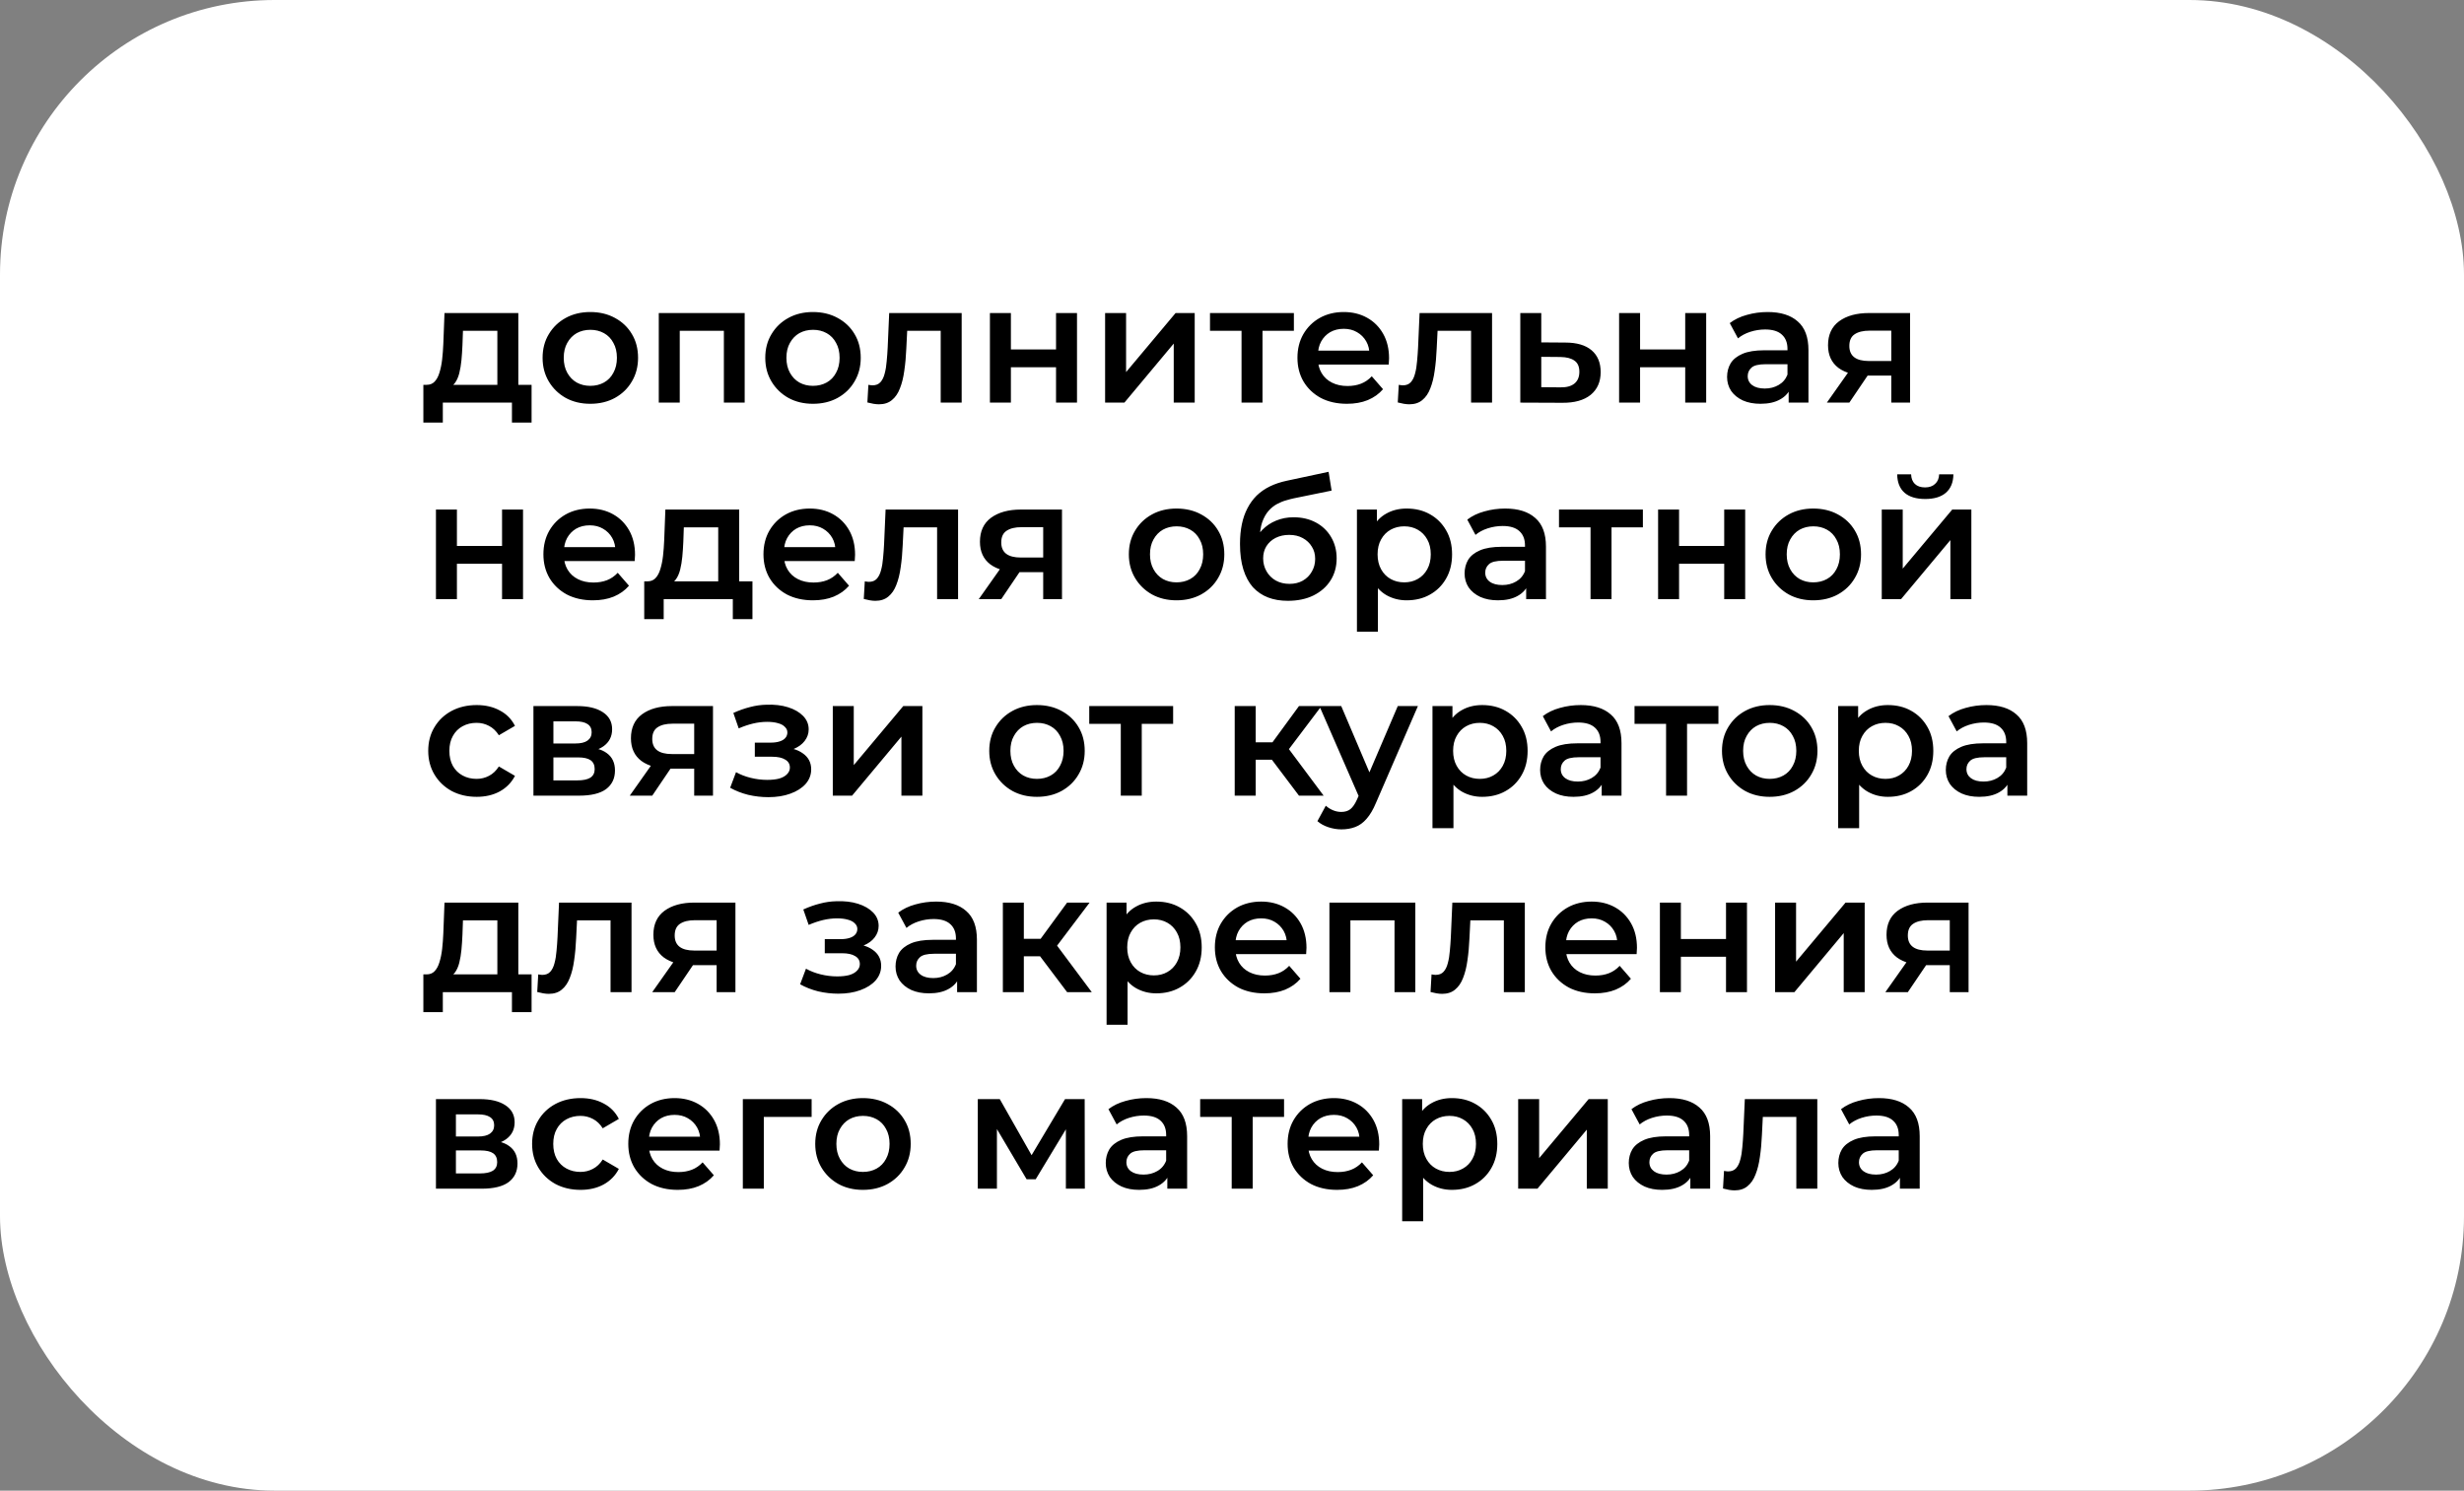
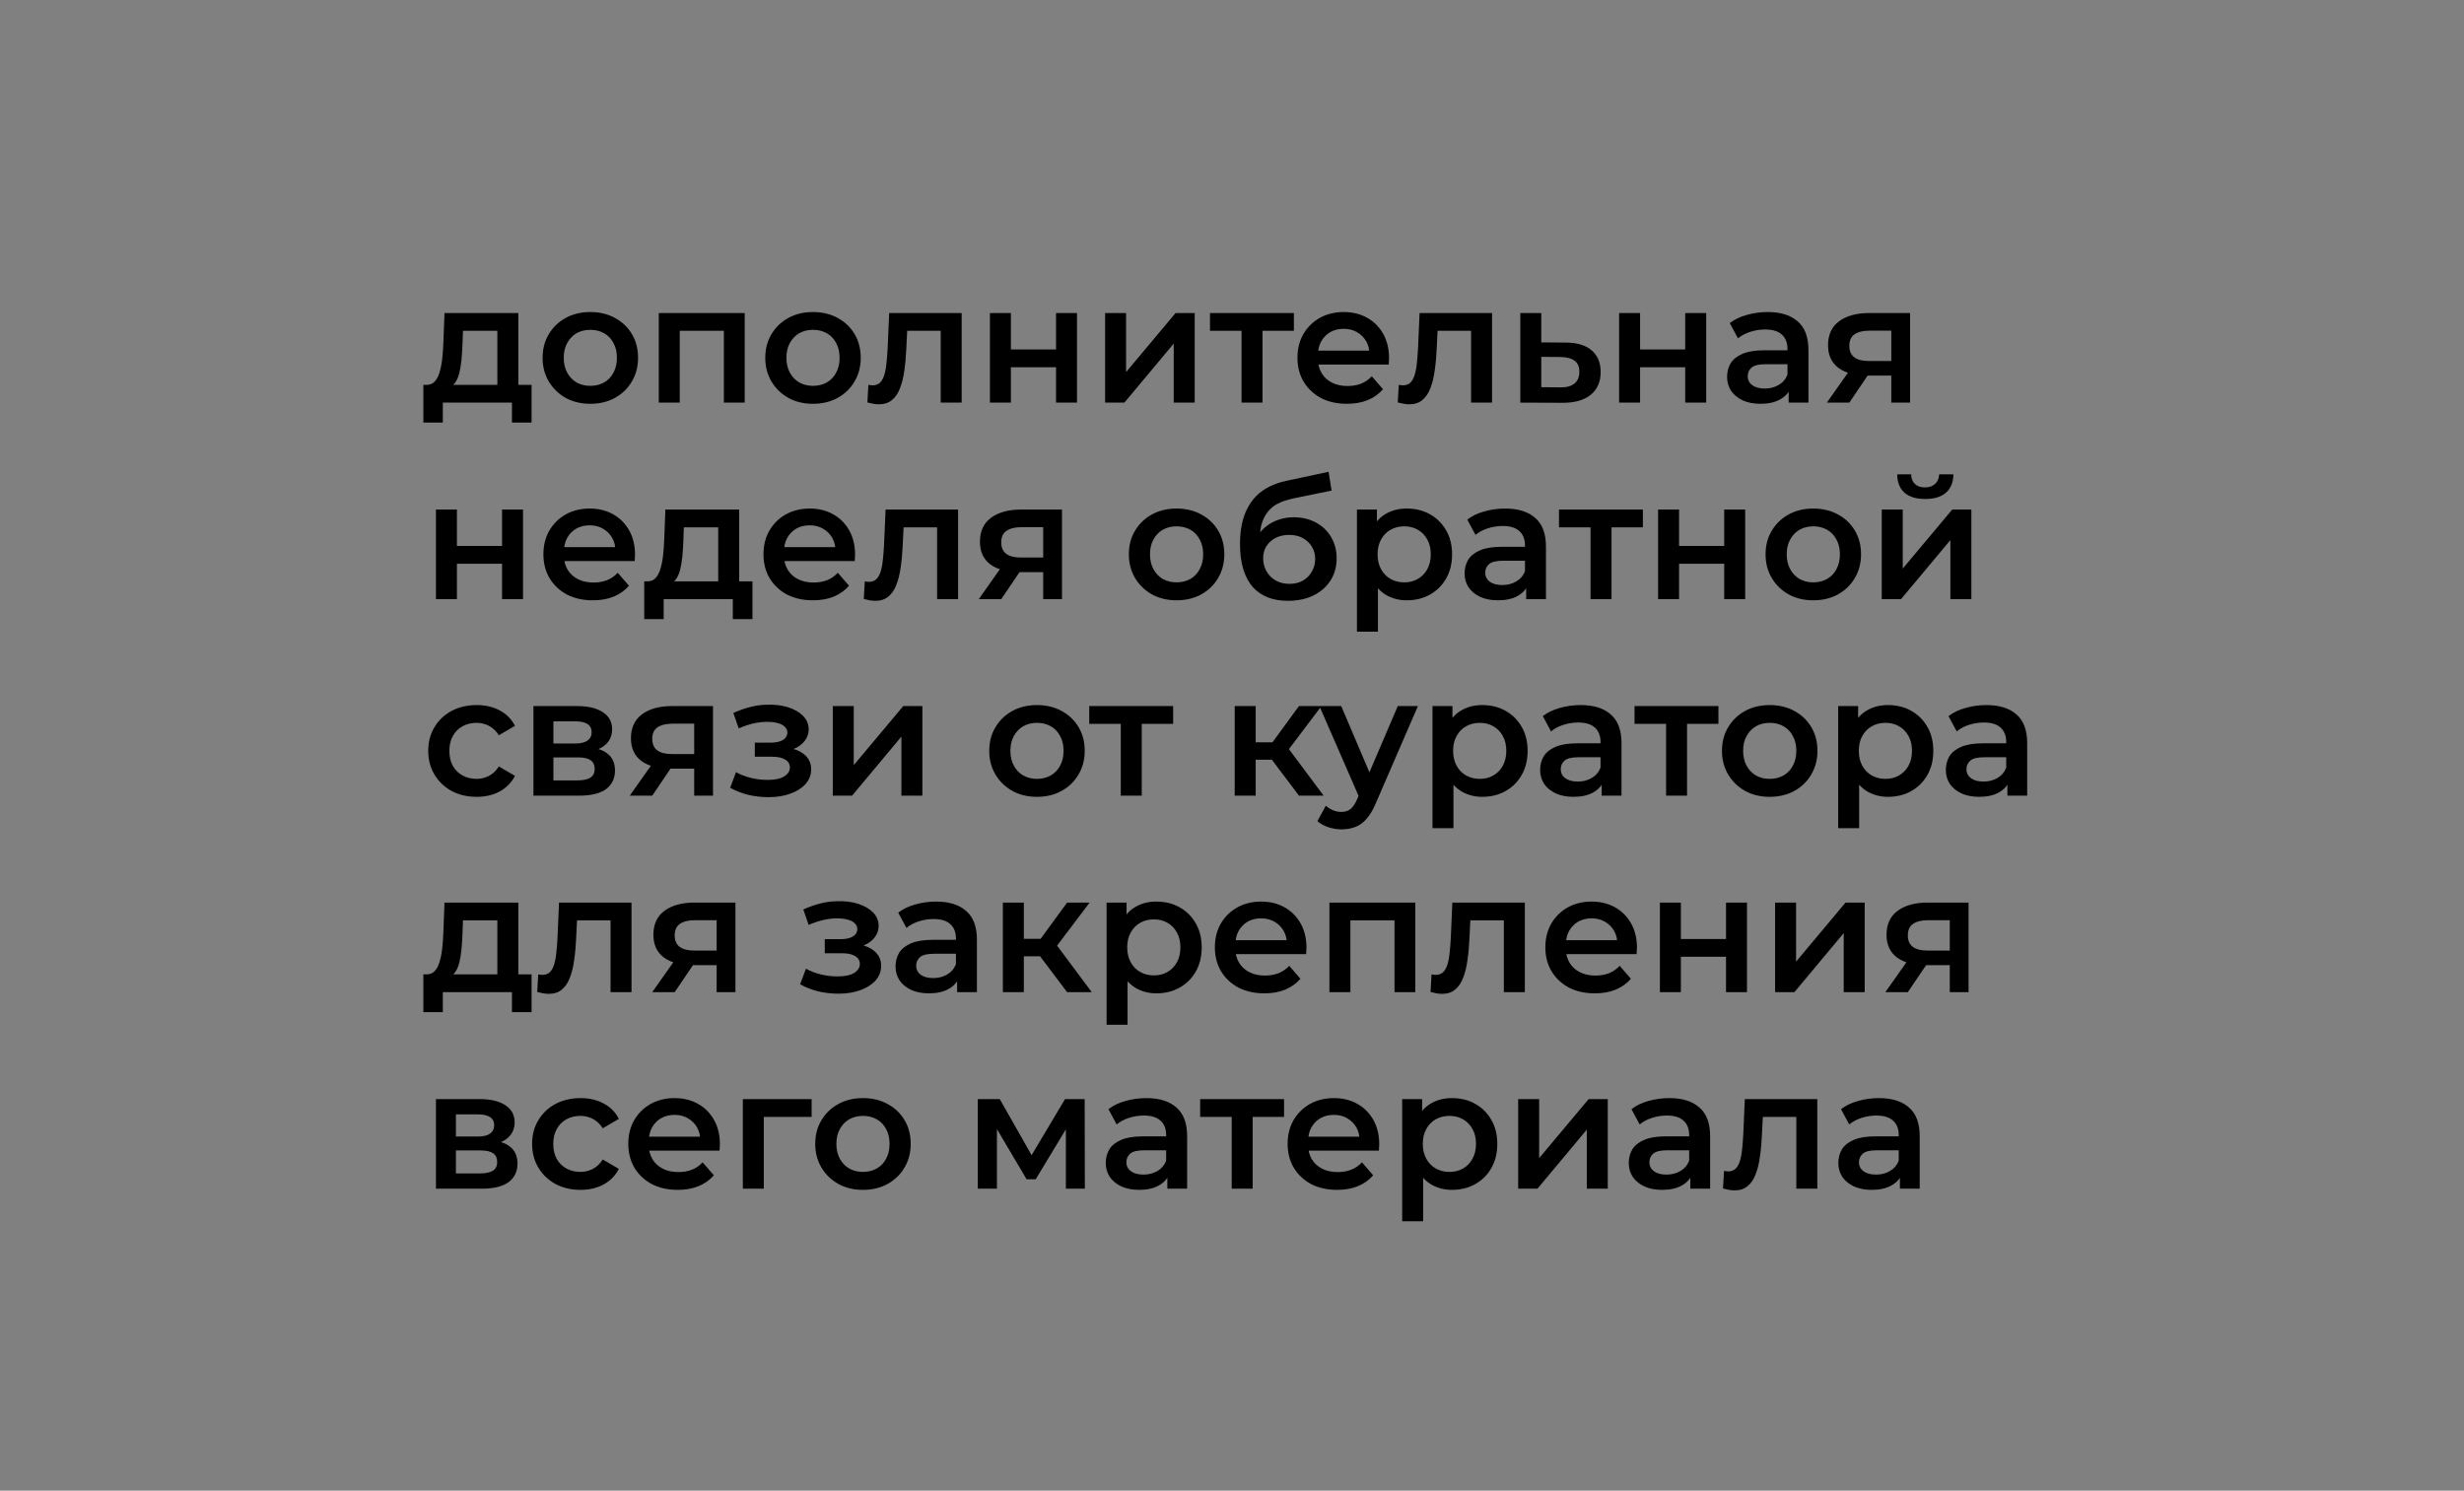
<svg xmlns="http://www.w3.org/2000/svg" width="514" height="311" viewBox="0 0 514 311" fill="none">
  <rect x="0" y="0" width="514" height="311" fill="#808080" stroke="none" />
-   <rect width="514" height="311" rx="57.291" fill="white" />
  <path d="M103.75 81.97V69.02H96.575L96.47 72.03C96.423 73.103 96.353 74.142 96.26 75.145C96.167 76.125 96.015 77.035 95.805 77.875C95.595 78.692 95.292 79.368 94.895 79.905C94.498 80.442 93.973 80.792 93.32 80.955L88.98 80.29C89.68 80.29 90.24 80.068 90.66 79.625C91.103 79.158 91.442 78.528 91.675 77.735C91.932 76.918 92.118 75.997 92.235 74.97C92.352 73.92 92.433 72.835 92.48 71.715L92.725 65.31H108.125V81.97H103.75ZM88.315 88.165V80.29H110.89V88.165H106.795V84H92.375V88.165H88.315ZM123.127 84.245C121.214 84.245 119.511 83.837 118.017 83.02C116.524 82.18 115.346 81.037 114.482 79.59C113.619 78.143 113.187 76.498 113.187 74.655C113.187 72.788 113.619 71.143 114.482 69.72C115.346 68.273 116.524 67.142 118.017 66.325C119.511 65.508 121.214 65.1 123.127 65.1C125.064 65.1 126.779 65.508 128.272 66.325C129.789 67.142 130.967 68.262 131.807 69.685C132.671 71.108 133.102 72.765 133.102 74.655C133.102 76.498 132.671 78.143 131.807 79.59C130.967 81.037 129.789 82.18 128.272 83.02C126.779 83.837 125.064 84.245 123.127 84.245ZM123.127 80.5C124.201 80.5 125.157 80.267 125.997 79.8C126.837 79.333 127.491 78.657 127.957 77.77C128.447 76.883 128.692 75.845 128.692 74.655C128.692 73.442 128.447 72.403 127.957 71.54C127.491 70.653 126.837 69.977 125.997 69.51C125.157 69.043 124.212 68.81 123.162 68.81C122.089 68.81 121.132 69.043 120.292 69.51C119.476 69.977 118.822 70.653 118.332 71.54C117.842 72.403 117.597 73.442 117.597 74.655C117.597 75.845 117.842 76.883 118.332 77.77C118.822 78.657 119.476 79.333 120.292 79.8C121.132 80.267 122.077 80.5 123.127 80.5ZM137.424 84V65.31H155.344V84H151.004V68.005L152.019 69.02H140.784L141.799 68.005V84H137.424ZM169.578 84.245C167.664 84.245 165.961 83.837 164.468 83.02C162.974 82.18 161.796 81.037 160.933 79.59C160.069 78.143 159.638 76.498 159.638 74.655C159.638 72.788 160.069 71.143 160.933 69.72C161.796 68.273 162.974 67.142 164.468 66.325C165.961 65.508 167.664 65.1 169.578 65.1C171.514 65.1 173.229 65.508 174.723 66.325C176.239 67.142 177.418 68.262 178.258 69.685C179.121 71.108 179.553 72.765 179.553 74.655C179.553 76.498 179.121 78.143 178.258 79.59C177.418 81.037 176.239 82.18 174.723 83.02C173.229 83.837 171.514 84.245 169.578 84.245ZM169.578 80.5C170.651 80.5 171.608 80.267 172.448 79.8C173.288 79.333 173.941 78.657 174.408 77.77C174.898 76.883 175.143 75.845 175.143 74.655C175.143 73.442 174.898 72.403 174.408 71.54C173.941 70.653 173.288 69.977 172.448 69.51C171.608 69.043 170.663 68.81 169.613 68.81C168.539 68.81 167.583 69.043 166.743 69.51C165.926 69.977 165.273 70.653 164.783 71.54C164.293 72.403 164.048 73.442 164.048 74.655C164.048 75.845 164.293 76.883 164.783 77.77C165.273 78.657 165.926 79.333 166.743 79.8C167.583 80.267 168.528 80.5 169.578 80.5ZM180.939 83.965L181.149 80.29C181.313 80.313 181.464 80.337 181.604 80.36C181.744 80.383 181.873 80.395 181.989 80.395C182.713 80.395 183.273 80.173 183.669 79.73C184.066 79.287 184.358 78.692 184.544 77.945C184.754 77.175 184.894 76.323 184.964 75.39C185.058 74.433 185.128 73.477 185.174 72.52L185.489 65.31H200.609V84H196.234V67.83L197.249 69.02H188.359L189.304 67.795L189.059 72.73C188.989 74.387 188.849 75.927 188.639 77.35C188.453 78.75 188.149 79.975 187.729 81.025C187.333 82.075 186.773 82.892 186.049 83.475C185.349 84.058 184.451 84.35 183.354 84.35C183.004 84.35 182.619 84.315 182.199 84.245C181.803 84.175 181.383 84.082 180.939 83.965ZM206.502 84V65.31H210.877V72.905H220.292V65.31H224.667V84H220.292V76.615H210.877V84H206.502ZM230.53 84V65.31H234.905V77.63L245.23 65.31H249.22V84H244.845V71.68L234.555 84H230.53ZM258.99 84V67.97L260.005 69.02H252.41V65.31H269.91V69.02H262.35L263.365 67.97V84H258.99ZM280.978 84.245C278.902 84.245 277.082 83.837 275.518 83.02C273.978 82.18 272.777 81.037 271.913 79.59C271.073 78.143 270.653 76.498 270.653 74.655C270.653 72.788 271.062 71.143 271.878 69.72C272.718 68.273 273.862 67.142 275.308 66.325C276.778 65.508 278.447 65.1 280.313 65.1C282.133 65.1 283.755 65.497 285.178 66.29C286.602 67.083 287.722 68.203 288.538 69.65C289.355 71.097 289.763 72.8 289.763 74.76C289.763 74.947 289.752 75.157 289.728 75.39C289.728 75.623 289.717 75.845 289.693 76.055H274.118V73.15H287.383L285.668 74.06C285.692 72.987 285.47 72.042 285.003 71.225C284.537 70.408 283.895 69.767 283.078 69.3C282.285 68.833 281.363 68.6 280.313 68.6C279.24 68.6 278.295 68.833 277.478 69.3C276.685 69.767 276.055 70.42 275.588 71.26C275.145 72.077 274.923 73.045 274.923 74.165V74.865C274.923 75.985 275.18 76.977 275.693 77.84C276.207 78.703 276.93 79.368 277.863 79.835C278.797 80.302 279.87 80.535 281.083 80.535C282.133 80.535 283.078 80.372 283.918 80.045C284.758 79.718 285.505 79.205 286.158 78.505L288.503 81.2C287.663 82.18 286.602 82.938 285.318 83.475C284.058 83.988 282.612 84.245 280.978 84.245ZM291.579 83.965L291.789 80.29C291.952 80.313 292.104 80.337 292.244 80.36C292.384 80.383 292.512 80.395 292.629 80.395C293.352 80.395 293.912 80.173 294.309 79.73C294.706 79.287 294.997 78.692 295.184 77.945C295.394 77.175 295.534 76.323 295.604 75.39C295.697 74.433 295.767 73.477 295.814 72.52L296.129 65.31H311.249V84H306.874V67.83L307.889 69.02H298.999L299.944 67.795L299.699 72.73C299.629 74.387 299.489 75.927 299.279 77.35C299.092 78.75 298.789 79.975 298.369 81.025C297.972 82.075 297.412 82.892 296.689 83.475C295.989 84.058 295.091 84.35 293.994 84.35C293.644 84.35 293.259 84.315 292.839 84.245C292.442 84.175 292.022 84.082 291.579 83.965ZM326.521 71.47C328.925 71.47 330.756 72.007 332.016 73.08C333.276 74.153 333.906 75.67 333.906 77.63C333.906 79.66 333.206 81.247 331.806 82.39C330.406 83.51 328.435 84.058 325.891 84.035L317.141 84V65.31H321.516V71.435L326.521 71.47ZM325.506 80.815C326.79 80.838 327.77 80.57 328.446 80.01C329.123 79.45 329.461 78.633 329.461 77.56C329.461 76.487 329.123 75.717 328.446 75.25C327.793 74.76 326.813 74.503 325.506 74.48L321.516 74.445V80.78L325.506 80.815ZM337.752 84V65.31H342.127V72.905H351.542V65.31H355.917V84H351.542V76.615H342.127V84H337.752ZM373.12 84V80.22L372.875 79.415V72.8C372.875 71.517 372.49 70.525 371.72 69.825C370.95 69.102 369.783 68.74 368.22 68.74C367.17 68.74 366.132 68.903 365.105 69.23C364.102 69.557 363.25 70.012 362.55 70.595L360.835 67.41C361.838 66.64 363.028 66.068 364.405 65.695C365.805 65.298 367.252 65.1 368.745 65.1C371.452 65.1 373.54 65.753 375.01 67.06C376.503 68.343 377.25 70.338 377.25 73.045V84H373.12ZM367.24 84.245C365.84 84.245 364.615 84.012 363.565 83.545C362.515 83.055 361.698 82.39 361.115 81.55C360.555 80.687 360.275 79.718 360.275 78.645C360.275 77.595 360.52 76.65 361.01 75.81C361.523 74.97 362.352 74.305 363.495 73.815C364.638 73.325 366.155 73.08 368.045 73.08H373.47V75.985H368.36C366.867 75.985 365.863 76.23 365.35 76.72C364.837 77.187 364.58 77.77 364.58 78.47C364.58 79.263 364.895 79.893 365.525 80.36C366.155 80.827 367.03 81.06 368.15 81.06C369.223 81.06 370.18 80.815 371.02 80.325C371.883 79.835 372.502 79.112 372.875 78.155L373.61 80.78C373.19 81.877 372.432 82.728 371.335 83.335C370.262 83.942 368.897 84.245 367.24 84.245ZM394.529 84V77.63L395.159 78.365H389.559C386.992 78.365 384.974 77.828 383.504 76.755C382.057 75.658 381.334 74.083 381.334 72.03C381.334 69.837 382.104 68.168 383.644 67.025C385.207 65.882 387.284 65.31 389.874 65.31H398.449V84H394.529ZM381.089 84L386.129 76.86H390.609L385.779 84H381.089ZM394.529 76.23V67.83L395.159 68.985H390.014C388.66 68.985 387.61 69.242 386.864 69.755C386.14 70.245 385.779 71.05 385.779 72.17C385.779 74.27 387.144 75.32 389.874 75.32H395.159L394.529 76.23ZM90.94 125V106.31H95.315V113.905H104.73V106.31H109.105V125H104.73V117.615H95.315V125H90.94ZM123.683 125.245C121.607 125.245 119.787 124.837 118.223 124.02C116.683 123.18 115.482 122.037 114.618 120.59C113.778 119.143 113.358 117.498 113.358 115.655C113.358 113.788 113.767 112.143 114.583 110.72C115.423 109.273 116.567 108.142 118.013 107.325C119.483 106.508 121.152 106.1 123.018 106.1C124.838 106.1 126.46 106.497 127.883 107.29C129.307 108.083 130.427 109.203 131.243 110.65C132.06 112.097 132.468 113.8 132.468 115.76C132.468 115.947 132.457 116.157 132.433 116.39C132.433 116.623 132.422 116.845 132.398 117.055H116.823V114.15H130.088L128.373 115.06C128.397 113.987 128.175 113.042 127.708 112.225C127.242 111.408 126.6 110.767 125.783 110.3C124.99 109.833 124.068 109.6 123.018 109.6C121.945 109.6 121 109.833 120.183 110.3C119.39 110.767 118.76 111.42 118.293 112.26C117.85 113.077 117.628 114.045 117.628 115.165V115.865C117.628 116.985 117.885 117.977 118.398 118.84C118.912 119.703 119.635 120.368 120.568 120.835C121.502 121.302 122.575 121.535 123.788 121.535C124.838 121.535 125.783 121.372 126.623 121.045C127.463 120.718 128.21 120.205 128.863 119.505L131.208 122.2C130.368 123.18 129.307 123.938 128.023 124.475C126.763 124.988 125.317 125.245 123.683 125.245ZM149.824 122.97V110.02H142.649L142.544 113.03C142.498 114.103 142.428 115.142 142.334 116.145C142.241 117.125 142.089 118.035 141.879 118.875C141.669 119.692 141.366 120.368 140.969 120.905C140.573 121.442 140.048 121.792 139.394 121.955L135.054 121.29C135.754 121.29 136.314 121.068 136.734 120.625C137.178 120.158 137.516 119.528 137.749 118.735C138.006 117.918 138.193 116.997 138.309 115.97C138.426 114.92 138.508 113.835 138.554 112.715L138.799 106.31H154.199V122.97H149.824ZM134.389 129.165V121.29H156.964V129.165H152.869V125H138.449V129.165H134.389ZM169.587 125.245C167.51 125.245 165.69 124.837 164.127 124.02C162.587 123.18 161.385 122.037 160.522 120.59C159.682 119.143 159.262 117.498 159.262 115.655C159.262 113.788 159.67 112.143 160.487 110.72C161.327 109.273 162.47 108.142 163.917 107.325C165.387 106.508 167.055 106.1 168.922 106.1C170.742 106.1 172.363 106.497 173.787 107.29C175.21 108.083 176.33 109.203 177.147 110.65C177.963 112.097 178.372 113.8 178.372 115.76C178.372 115.947 178.36 116.157 178.337 116.39C178.337 116.623 178.325 116.845 178.302 117.055H162.727V114.15H175.992L174.277 115.06C174.3 113.987 174.078 113.042 173.612 112.225C173.145 111.408 172.503 110.767 171.687 110.3C170.893 109.833 169.972 109.6 168.922 109.6C167.848 109.6 166.903 109.833 166.087 110.3C165.293 110.767 164.663 111.42 164.197 112.26C163.753 113.077 163.532 114.045 163.532 115.165V115.865C163.532 116.985 163.788 117.977 164.302 118.84C164.815 119.703 165.538 120.368 166.472 120.835C167.405 121.302 168.478 121.535 169.692 121.535C170.742 121.535 171.687 121.372 172.527 121.045C173.367 120.718 174.113 120.205 174.767 119.505L177.112 122.2C176.272 123.18 175.21 123.938 173.927 124.475C172.667 124.988 171.22 125.245 169.587 125.245ZM180.188 124.965L180.398 121.29C180.561 121.313 180.713 121.337 180.853 121.36C180.993 121.383 181.121 121.395 181.238 121.395C181.961 121.395 182.521 121.173 182.918 120.73C183.314 120.287 183.606 119.692 183.793 118.945C184.003 118.175 184.143 117.323 184.213 116.39C184.306 115.433 184.376 114.477 184.423 113.52L184.738 106.31H199.858V125H195.483V108.83L196.498 110.02H187.608L188.553 108.795L188.308 113.73C188.238 115.387 188.098 116.927 187.888 118.35C187.701 119.75 187.398 120.975 186.978 122.025C186.581 123.075 186.021 123.892 185.298 124.475C184.598 125.058 183.699 125.35 182.603 125.35C182.253 125.35 181.868 125.315 181.448 125.245C181.051 125.175 180.631 125.082 180.188 124.965ZM217.615 125V118.63L218.245 119.365H212.645C210.078 119.365 208.06 118.828 206.59 117.755C205.143 116.658 204.42 115.083 204.42 113.03C204.42 110.837 205.19 109.168 206.73 108.025C208.293 106.882 210.37 106.31 212.96 106.31H221.535V125H217.615ZM204.175 125L209.215 117.86H213.695L208.865 125H204.175ZM217.615 117.23V108.83L218.245 109.985H213.1C211.746 109.985 210.696 110.242 209.95 110.755C209.226 111.245 208.865 112.05 208.865 113.17C208.865 115.27 210.23 116.32 212.96 116.32H218.245L217.615 117.23ZM245.422 125.245C243.509 125.245 241.806 124.837 240.312 124.02C238.819 123.18 237.641 122.037 236.777 120.59C235.914 119.143 235.482 117.498 235.482 115.655C235.482 113.788 235.914 112.143 236.777 110.72C237.641 109.273 238.819 108.142 240.312 107.325C241.806 106.508 243.509 106.1 245.422 106.1C247.359 106.1 249.074 106.508 250.567 107.325C252.084 108.142 253.262 109.262 254.102 110.685C254.966 112.108 255.397 113.765 255.397 115.655C255.397 117.498 254.966 119.143 254.102 120.59C253.262 122.037 252.084 123.18 250.567 124.02C249.074 124.837 247.359 125.245 245.422 125.245ZM245.422 121.5C246.496 121.5 247.452 121.267 248.292 120.8C249.132 120.333 249.786 119.657 250.252 118.77C250.742 117.883 250.987 116.845 250.987 115.655C250.987 114.442 250.742 113.403 250.252 112.54C249.786 111.653 249.132 110.977 248.292 110.51C247.452 110.043 246.507 109.81 245.457 109.81C244.384 109.81 243.427 110.043 242.587 110.51C241.771 110.977 241.117 111.653 240.627 112.54C240.137 113.403 239.892 114.442 239.892 115.655C239.892 116.845 240.137 117.883 240.627 118.77C241.117 119.657 241.771 120.333 242.587 120.8C243.427 121.267 244.372 121.5 245.422 121.5ZM268.644 125.35C267.104 125.35 265.728 125.117 264.514 124.65C263.301 124.183 262.251 123.472 261.364 122.515C260.501 121.535 259.836 120.298 259.369 118.805C258.903 117.312 258.669 115.538 258.669 113.485C258.669 111.992 258.798 110.627 259.054 109.39C259.311 108.153 259.696 107.045 260.209 106.065C260.723 105.062 261.364 104.175 262.134 103.405C262.928 102.635 263.849 101.993 264.899 101.48C265.949 100.967 267.139 100.57 268.469 100.29L277.149 98.435L277.779 102.355L269.904 103.965C269.461 104.058 268.924 104.198 268.294 104.385C267.688 104.548 267.058 104.805 266.404 105.155C265.774 105.482 265.179 105.96 264.619 106.59C264.083 107.197 263.639 107.99 263.289 108.97C262.963 109.927 262.799 111.128 262.799 112.575C262.799 113.018 262.811 113.357 262.834 113.59C262.881 113.8 262.916 114.033 262.939 114.29C262.986 114.523 263.009 114.873 263.009 115.34L261.364 113.625C261.831 112.435 262.473 111.42 263.289 110.58C264.129 109.717 265.098 109.063 266.194 108.62C267.314 108.153 268.528 107.92 269.834 107.92C271.584 107.92 273.136 108.282 274.489 109.005C275.843 109.728 276.904 110.743 277.674 112.05C278.444 113.357 278.829 114.838 278.829 116.495C278.829 118.222 278.409 119.75 277.569 121.08C276.729 122.41 275.539 123.46 273.999 124.23C272.483 124.977 270.698 125.35 268.644 125.35ZM268.994 121.815C270.044 121.815 270.966 121.593 271.759 121.15C272.576 120.683 273.206 120.053 273.649 119.26C274.116 118.467 274.349 117.58 274.349 116.6C274.349 115.62 274.116 114.768 273.649 114.045C273.206 113.298 272.576 112.703 271.759 112.26C270.966 111.817 270.021 111.595 268.924 111.595C267.874 111.595 266.929 111.805 266.089 112.225C265.273 112.645 264.631 113.228 264.164 113.975C263.721 114.698 263.499 115.538 263.499 116.495C263.499 117.475 263.733 118.373 264.199 119.19C264.666 120.007 265.308 120.648 266.124 121.115C266.964 121.582 267.921 121.815 268.994 121.815ZM293.424 125.245C291.907 125.245 290.519 124.895 289.259 124.195C288.022 123.495 287.031 122.445 286.284 121.045C285.561 119.622 285.199 117.825 285.199 115.655C285.199 113.462 285.549 111.665 286.249 110.265C286.972 108.865 287.952 107.827 289.189 107.15C290.426 106.45 291.837 106.1 293.424 106.1C295.267 106.1 296.889 106.497 298.289 107.29C299.712 108.083 300.832 109.192 301.649 110.615C302.489 112.038 302.909 113.718 302.909 115.655C302.909 117.592 302.489 119.283 301.649 120.73C300.832 122.153 299.712 123.262 298.289 124.055C296.889 124.848 295.267 125.245 293.424 125.245ZM283.064 131.79V106.31H287.229V110.72L287.089 115.69L287.439 120.66V131.79H283.064ZM292.934 121.5C293.984 121.5 294.917 121.267 295.734 120.8C296.574 120.333 297.239 119.657 297.729 118.77C298.219 117.883 298.464 116.845 298.464 115.655C298.464 114.442 298.219 113.403 297.729 112.54C297.239 111.653 296.574 110.977 295.734 110.51C294.917 110.043 293.984 109.81 292.934 109.81C291.884 109.81 290.939 110.043 290.099 110.51C289.259 110.977 288.594 111.653 288.104 112.54C287.614 113.403 287.369 114.442 287.369 115.655C287.369 116.845 287.614 117.883 288.104 118.77C288.594 119.657 289.259 120.333 290.099 120.8C290.939 121.267 291.884 121.5 292.934 121.5ZM318.364 125V121.22L318.119 120.415V113.8C318.119 112.517 317.734 111.525 316.964 110.825C316.194 110.102 315.027 109.74 313.464 109.74C312.414 109.74 311.376 109.903 310.349 110.23C309.346 110.557 308.494 111.012 307.794 111.595L306.079 108.41C307.082 107.64 308.272 107.068 309.649 106.695C311.049 106.298 312.496 106.1 313.989 106.1C316.696 106.1 318.784 106.753 320.254 108.06C321.747 109.343 322.494 111.338 322.494 114.045V125H318.364ZM312.484 125.245C311.084 125.245 309.859 125.012 308.809 124.545C307.759 124.055 306.942 123.39 306.359 122.55C305.799 121.687 305.519 120.718 305.519 119.645C305.519 118.595 305.764 117.65 306.254 116.81C306.767 115.97 307.596 115.305 308.739 114.815C309.882 114.325 311.399 114.08 313.289 114.08H318.714V116.985H313.604C312.111 116.985 311.107 117.23 310.594 117.72C310.081 118.187 309.824 118.77 309.824 119.47C309.824 120.263 310.139 120.893 310.769 121.36C311.399 121.827 312.274 122.06 313.394 122.06C314.467 122.06 315.424 121.815 316.264 121.325C317.127 120.835 317.746 120.112 318.119 119.155L318.854 121.78C318.434 122.877 317.676 123.728 316.579 124.335C315.506 124.942 314.141 125.245 312.484 125.245ZM331.793 125V108.97L332.808 110.02H325.213V106.31H342.713V110.02H335.153L336.168 108.97V125H331.793ZM345.886 125V106.31H350.261V113.905H359.676V106.31H364.051V125H359.676V117.615H350.261V125H345.886ZM378.245 125.245C376.331 125.245 374.628 124.837 373.135 124.02C371.641 123.18 370.463 122.037 369.6 120.59C368.736 119.143 368.305 117.498 368.305 115.655C368.305 113.788 368.736 112.143 369.6 110.72C370.463 109.273 371.641 108.142 373.135 107.325C374.628 106.508 376.331 106.1 378.245 106.1C380.181 106.1 381.896 106.508 383.39 107.325C384.906 108.142 386.085 109.262 386.925 110.685C387.788 112.108 388.22 113.765 388.22 115.655C388.22 117.498 387.788 119.143 386.925 120.59C386.085 122.037 384.906 123.18 383.39 124.02C381.896 124.837 380.181 125.245 378.245 125.245ZM378.245 121.5C379.318 121.5 380.275 121.267 381.115 120.8C381.955 120.333 382.608 119.657 383.075 118.77C383.565 117.883 383.81 116.845 383.81 115.655C383.81 114.442 383.565 113.403 383.075 112.54C382.608 111.653 381.955 110.977 381.115 110.51C380.275 110.043 379.33 109.81 378.28 109.81C377.206 109.81 376.25 110.043 375.41 110.51C374.593 110.977 373.94 111.653 373.45 112.54C372.96 113.403 372.715 114.442 372.715 115.655C372.715 116.845 372.96 117.883 373.45 118.77C373.94 119.657 374.593 120.333 375.41 120.8C376.25 121.267 377.195 121.5 378.245 121.5ZM392.542 125V106.31H396.917V118.63L407.242 106.31H411.232V125H406.857V112.68L396.567 125H392.542ZM401.607 104.105C399.74 104.105 398.305 103.673 397.302 102.81C396.298 101.923 395.785 100.64 395.762 98.96H398.667C398.69 99.8 398.947 100.465 399.437 100.955C399.95 101.445 400.662 101.69 401.572 101.69C402.458 101.69 403.158 101.445 403.672 100.955C404.208 100.465 404.488 99.8 404.512 98.96H407.487C407.463 100.64 406.938 101.923 405.912 102.81C404.908 103.673 403.473 104.105 401.607 104.105ZM99.445 166.245C97.485 166.245 95.735 165.837 94.195 165.02C92.678 164.18 91.488 163.037 90.625 161.59C89.762 160.143 89.33 158.498 89.33 156.655C89.33 154.788 89.762 153.143 90.625 151.72C91.488 150.273 92.678 149.142 94.195 148.325C95.735 147.508 97.485 147.1 99.445 147.1C101.265 147.1 102.863 147.473 104.24 148.22C105.64 148.943 106.702 150.017 107.425 151.44L104.065 153.4C103.505 152.513 102.817 151.86 102 151.44C101.207 151.02 100.343 150.81 99.41 150.81C98.337 150.81 97.368 151.043 96.505 151.51C95.642 151.977 94.965 152.653 94.475 153.54C93.985 154.403 93.74 155.442 93.74 156.655C93.74 157.868 93.985 158.918 94.475 159.805C94.965 160.668 95.642 161.333 96.505 161.8C97.368 162.267 98.337 162.5 99.41 162.5C100.343 162.5 101.207 162.29 102 161.87C102.817 161.45 103.505 160.797 104.065 159.91L107.425 161.87C106.702 163.27 105.64 164.355 104.24 165.125C102.863 165.872 101.265 166.245 99.445 166.245ZM111.277 166V147.31H120.412C122.675 147.31 124.449 147.73 125.732 148.57C127.039 149.41 127.692 150.6 127.692 152.14C127.692 153.657 127.085 154.847 125.872 155.71C124.659 156.55 123.049 156.97 121.042 156.97L121.567 155.885C123.83 155.885 125.51 156.305 126.607 157.145C127.727 157.962 128.287 159.163 128.287 160.75C128.287 162.407 127.669 163.702 126.432 164.635C125.195 165.545 123.317 166 120.797 166H111.277ZM115.442 162.815H120.447C121.637 162.815 122.535 162.628 123.142 162.255C123.749 161.858 124.052 161.263 124.052 160.47C124.052 159.63 123.772 159.012 123.212 158.615C122.652 158.218 121.777 158.02 120.587 158.02H115.442V162.815ZM115.442 155.115H120.027C121.147 155.115 121.987 154.917 122.547 154.52C123.13 154.1 123.422 153.517 123.422 152.77C123.422 152 123.13 151.428 122.547 151.055C121.987 150.682 121.147 150.495 120.027 150.495H115.442V155.115ZM144.812 166V159.63L145.442 160.365H139.842C137.275 160.365 135.257 159.828 133.787 158.755C132.34 157.658 131.617 156.083 131.617 154.03C131.617 151.837 132.387 150.168 133.927 149.025C135.49 147.882 137.567 147.31 140.157 147.31H148.732V166H144.812ZM131.372 166L136.412 158.86H140.892L136.062 166H131.372ZM144.812 158.23V149.83L145.442 150.985H140.297C138.944 150.985 137.894 151.242 137.147 151.755C136.424 152.245 136.062 153.05 136.062 154.17C136.062 156.27 137.427 157.32 140.157 157.32H145.442L144.812 158.23ZM160.293 166.315C158.869 166.315 157.458 166.152 156.057 165.825C154.681 165.475 153.433 164.985 152.313 164.355L153.538 161.1C154.448 161.613 155.474 162.01 156.618 162.29C157.761 162.57 158.904 162.71 160.048 162.71C161.028 162.71 161.868 162.617 162.568 162.43C163.268 162.22 163.804 161.917 164.178 161.52C164.574 161.123 164.773 160.668 164.773 160.155C164.773 159.408 164.446 158.848 163.793 158.475C163.163 158.078 162.253 157.88 161.063 157.88H157.458V154.94H160.713C161.459 154.94 162.089 154.858 162.603 154.695C163.139 154.532 163.548 154.287 163.828 153.96C164.108 153.633 164.248 153.248 164.248 152.805C164.248 152.362 164.073 151.977 163.723 151.65C163.396 151.3 162.918 151.043 162.288 150.88C161.658 150.693 160.899 150.6 160.013 150.6C159.079 150.6 158.111 150.717 157.108 150.95C156.128 151.183 155.124 151.522 154.098 151.965L152.978 148.745C154.168 148.208 155.323 147.8 156.443 147.52C157.586 147.217 158.718 147.053 159.838 147.03C161.541 146.96 163.058 147.135 164.388 147.555C165.718 147.975 166.768 148.582 167.538 149.375C168.308 150.168 168.693 151.102 168.693 152.175C168.693 153.062 168.413 153.867 167.853 154.59C167.316 155.29 166.569 155.838 165.613 156.235C164.679 156.632 163.606 156.83 162.393 156.83L162.533 155.885C164.609 155.885 166.243 156.305 167.433 157.145C168.623 157.962 169.218 159.082 169.218 160.505C169.218 161.648 168.833 162.663 168.063 163.55C167.293 164.413 166.231 165.09 164.878 165.58C163.548 166.07 162.019 166.315 160.293 166.315ZM173.723 166V147.31H178.098V159.63L188.423 147.31H192.413V166H188.038V153.68L177.748 166H173.723ZM216.301 166.245C214.388 166.245 212.685 165.837 211.191 165.02C209.698 164.18 208.52 163.037 207.656 161.59C206.793 160.143 206.361 158.498 206.361 156.655C206.361 154.788 206.793 153.143 207.656 151.72C208.52 150.273 209.698 149.142 211.191 148.325C212.685 147.508 214.388 147.1 216.301 147.1C218.238 147.1 219.953 147.508 221.446 148.325C222.963 149.142 224.141 150.262 224.981 151.685C225.845 153.108 226.276 154.765 226.276 156.655C226.276 158.498 225.845 160.143 224.981 161.59C224.141 163.037 222.963 164.18 221.446 165.02C219.953 165.837 218.238 166.245 216.301 166.245ZM216.301 162.5C217.375 162.5 218.331 162.267 219.171 161.8C220.011 161.333 220.665 160.657 221.131 159.77C221.621 158.883 221.866 157.845 221.866 156.655C221.866 155.442 221.621 154.403 221.131 153.54C220.665 152.653 220.011 151.977 219.171 151.51C218.331 151.043 217.386 150.81 216.336 150.81C215.263 150.81 214.306 151.043 213.466 151.51C212.65 151.977 211.996 152.653 211.506 153.54C211.016 154.403 210.771 155.442 210.771 156.655C210.771 157.845 211.016 158.883 211.506 159.77C211.996 160.657 212.65 161.333 213.466 161.8C214.306 162.267 215.251 162.5 216.301 162.5ZM233.8 166V149.97L234.815 151.02H227.22V147.31H244.72V151.02H237.16L238.175 149.97V166H233.8ZM270.971 166L264.216 157.04L267.786 154.835L276.116 166H270.971ZM257.566 166V147.31H261.941V166H257.566ZM260.646 158.51V154.87H266.981V158.51H260.646ZM268.206 157.18L264.111 156.69L270.971 147.31H275.661L268.206 157.18ZM279.822 173.035C278.912 173.035 278.002 172.883 277.092 172.58C276.182 172.277 275.424 171.857 274.817 171.32L276.567 168.1C277.01 168.497 277.512 168.812 278.072 169.045C278.632 169.278 279.204 169.395 279.787 169.395C280.58 169.395 281.222 169.197 281.712 168.8C282.202 168.403 282.657 167.738 283.077 166.805L284.162 164.355L284.512 163.83L291.582 147.31H295.782L287.032 167.505C286.449 168.905 285.795 170.013 285.072 170.83C284.372 171.647 283.579 172.218 282.692 172.545C281.829 172.872 280.872 173.035 279.822 173.035ZM283.672 166.665L275.237 147.31H279.787L286.647 163.445L283.672 166.665ZM309.181 166.245C307.664 166.245 306.276 165.895 305.016 165.195C303.779 164.495 302.788 163.445 302.041 162.045C301.318 160.622 300.956 158.825 300.956 156.655C300.956 154.462 301.306 152.665 302.006 151.265C302.729 149.865 303.709 148.827 304.946 148.15C306.183 147.45 307.594 147.1 309.181 147.1C311.024 147.1 312.646 147.497 314.046 148.29C315.469 149.083 316.589 150.192 317.406 151.615C318.246 153.038 318.666 154.718 318.666 156.655C318.666 158.592 318.246 160.283 317.406 161.73C316.589 163.153 315.469 164.262 314.046 165.055C312.646 165.848 311.024 166.245 309.181 166.245ZM298.821 172.79V147.31H302.986V151.72L302.846 156.69L303.196 161.66V172.79H298.821ZM308.691 162.5C309.741 162.5 310.674 162.267 311.491 161.8C312.331 161.333 312.996 160.657 313.486 159.77C313.976 158.883 314.221 157.845 314.221 156.655C314.221 155.442 313.976 154.403 313.486 153.54C312.996 152.653 312.331 151.977 311.491 151.51C310.674 151.043 309.741 150.81 308.691 150.81C307.641 150.81 306.696 151.043 305.856 151.51C305.016 151.977 304.351 152.653 303.861 153.54C303.371 154.403 303.126 155.442 303.126 156.655C303.126 157.845 303.371 158.883 303.861 159.77C304.351 160.657 305.016 161.333 305.856 161.8C306.696 162.267 307.641 162.5 308.691 162.5ZM334.121 166V162.22L333.876 161.415V154.8C333.876 153.517 333.491 152.525 332.721 151.825C331.951 151.102 330.784 150.74 329.221 150.74C328.171 150.74 327.132 150.903 326.106 151.23C325.102 151.557 324.251 152.012 323.551 152.595L321.836 149.41C322.839 148.64 324.029 148.068 325.406 147.695C326.806 147.298 328.252 147.1 329.746 147.1C332.452 147.1 334.541 147.753 336.011 149.06C337.504 150.343 338.251 152.338 338.251 155.045V166H334.121ZM328.241 166.245C326.841 166.245 325.616 166.012 324.566 165.545C323.516 165.055 322.699 164.39 322.116 163.55C321.556 162.687 321.276 161.718 321.276 160.645C321.276 159.595 321.521 158.65 322.011 157.81C322.524 156.97 323.352 156.305 324.496 155.815C325.639 155.325 327.156 155.08 329.046 155.08H334.471V157.985H329.361C327.867 157.985 326.864 158.23 326.351 158.72C325.837 159.187 325.581 159.77 325.581 160.47C325.581 161.263 325.896 161.893 326.526 162.36C327.156 162.827 328.031 163.06 329.151 163.06C330.224 163.06 331.181 162.815 332.021 162.325C332.884 161.835 333.502 161.112 333.876 160.155L334.611 162.78C334.191 163.877 333.432 164.728 332.336 165.335C331.262 165.942 329.897 166.245 328.241 166.245ZM347.55 166V149.97L348.565 151.02H340.97V147.31H358.47V151.02H350.91L351.925 149.97V166H347.55ZM369.153 166.245C367.239 166.245 365.536 165.837 364.043 165.02C362.549 164.18 361.371 163.037 360.508 161.59C359.644 160.143 359.213 158.498 359.213 156.655C359.213 154.788 359.644 153.143 360.508 151.72C361.371 150.273 362.549 149.142 364.043 148.325C365.536 147.508 367.239 147.1 369.153 147.1C371.089 147.1 372.804 147.508 374.298 148.325C375.814 149.142 376.993 150.262 377.833 151.685C378.696 153.108 379.128 154.765 379.128 156.655C379.128 158.498 378.696 160.143 377.833 161.59C376.993 163.037 375.814 164.18 374.298 165.02C372.804 165.837 371.089 166.245 369.153 166.245ZM369.153 162.5C370.226 162.5 371.183 162.267 372.023 161.8C372.863 161.333 373.516 160.657 373.983 159.77C374.473 158.883 374.718 157.845 374.718 156.655C374.718 155.442 374.473 154.403 373.983 153.54C373.516 152.653 372.863 151.977 372.023 151.51C371.183 151.043 370.238 150.81 369.188 150.81C368.114 150.81 367.158 151.043 366.318 151.51C365.501 151.977 364.848 152.653 364.358 153.54C363.868 154.403 363.623 155.442 363.623 156.655C363.623 157.845 363.868 158.883 364.358 159.77C364.848 160.657 365.501 161.333 366.318 161.8C367.158 162.267 368.103 162.5 369.153 162.5ZM393.81 166.245C392.293 166.245 390.905 165.895 389.645 165.195C388.408 164.495 387.416 163.445 386.67 162.045C385.946 160.622 385.585 158.825 385.585 156.655C385.585 154.462 385.935 152.665 386.635 151.265C387.358 149.865 388.338 148.827 389.575 148.15C390.811 147.45 392.223 147.1 393.81 147.1C395.653 147.1 397.275 147.497 398.675 148.29C400.098 149.083 401.218 150.192 402.035 151.615C402.875 153.038 403.295 154.718 403.295 156.655C403.295 158.592 402.875 160.283 402.035 161.73C401.218 163.153 400.098 164.262 398.675 165.055C397.275 165.848 395.653 166.245 393.81 166.245ZM383.45 172.79V147.31H387.615V151.72L387.475 156.69L387.825 161.66V172.79H383.45ZM393.32 162.5C394.37 162.5 395.303 162.267 396.12 161.8C396.96 161.333 397.625 160.657 398.115 159.77C398.605 158.883 398.85 157.845 398.85 156.655C398.85 155.442 398.605 154.403 398.115 153.54C397.625 152.653 396.96 151.977 396.12 151.51C395.303 151.043 394.37 150.81 393.32 150.81C392.27 150.81 391.325 151.043 390.485 151.51C389.645 151.977 388.98 152.653 388.49 153.54C388 154.403 387.755 155.442 387.755 156.655C387.755 157.845 388 158.883 388.49 159.77C388.98 160.657 389.645 161.333 390.485 161.8C391.325 162.267 392.27 162.5 393.32 162.5ZM418.75 166V162.22L418.505 161.415V154.8C418.505 153.517 418.12 152.525 417.35 151.825C416.58 151.102 415.413 150.74 413.85 150.74C412.8 150.74 411.761 150.903 410.735 151.23C409.731 151.557 408.88 152.012 408.18 152.595L406.465 149.41C407.468 148.64 408.658 148.068 410.035 147.695C411.435 147.298 412.881 147.1 414.375 147.1C417.081 147.1 419.17 147.753 420.64 149.06C422.133 150.343 422.88 152.338 422.88 155.045V166H418.75ZM412.87 166.245C411.47 166.245 410.245 166.012 409.195 165.545C408.145 165.055 407.328 164.39 406.745 163.55C406.185 162.687 405.905 161.718 405.905 160.645C405.905 159.595 406.15 158.65 406.64 157.81C407.153 156.97 407.981 156.305 409.125 155.815C410.268 155.325 411.785 155.08 413.675 155.08H419.1V157.985H413.99C412.496 157.985 411.493 158.23 410.98 158.72C410.466 159.187 410.21 159.77 410.21 160.47C410.21 161.263 410.525 161.893 411.155 162.36C411.785 162.827 412.66 163.06 413.78 163.06C414.853 163.06 415.81 162.815 416.65 162.325C417.513 161.835 418.131 161.112 418.505 160.155L419.24 162.78C418.82 163.877 418.061 164.728 416.965 165.335C415.891 165.942 414.526 166.245 412.87 166.245ZM103.75 204.97V192.02H96.575L96.47 195.03C96.423 196.103 96.353 197.142 96.26 198.145C96.167 199.125 96.015 200.035 95.805 200.875C95.595 201.692 95.292 202.368 94.895 202.905C94.498 203.442 93.973 203.792 93.32 203.955L88.98 203.29C89.68 203.29 90.24 203.068 90.66 202.625C91.103 202.158 91.442 201.528 91.675 200.735C91.932 199.918 92.118 198.997 92.235 197.97C92.352 196.92 92.433 195.835 92.48 194.715L92.725 188.31H108.125V204.97H103.75ZM88.315 211.165V203.29H110.89V211.165H106.795V207H92.375V211.165H88.315ZM112.067 206.965L112.277 203.29C112.441 203.313 112.592 203.337 112.732 203.36C112.872 203.383 113.001 203.395 113.117 203.395C113.841 203.395 114.401 203.173 114.797 202.73C115.194 202.287 115.486 201.692 115.672 200.945C115.882 200.175 116.022 199.323 116.092 198.39C116.186 197.433 116.256 196.477 116.302 195.52L116.617 188.31H131.737V207H127.362V190.83L128.377 192.02H119.487L120.432 190.795L120.187 195.73C120.117 197.387 119.977 198.927 119.767 200.35C119.581 201.75 119.277 202.975 118.857 204.025C118.461 205.075 117.901 205.892 117.177 206.475C116.477 207.058 115.579 207.35 114.482 207.35C114.132 207.35 113.747 207.315 113.327 207.245C112.931 207.175 112.511 207.082 112.067 206.965ZM149.494 207V200.63L150.124 201.365H144.524C141.958 201.365 139.939 200.828 138.469 199.755C137.023 198.658 136.299 197.083 136.299 195.03C136.299 192.837 137.069 191.168 138.609 190.025C140.173 188.882 142.249 188.31 144.839 188.31H153.414V207H149.494ZM136.054 207L141.094 199.86H145.574L140.744 207H136.054ZM149.494 199.23V190.83L150.124 191.985H144.979C143.626 191.985 142.576 192.242 141.829 192.755C141.106 193.245 140.744 194.05 140.744 195.17C140.744 197.27 142.109 198.32 144.839 198.32H150.124L149.494 199.23ZM174.887 207.315C173.464 207.315 172.052 207.152 170.652 206.825C169.276 206.475 168.027 205.985 166.907 205.355L168.132 202.1C169.042 202.613 170.069 203.01 171.212 203.29C172.356 203.57 173.499 203.71 174.642 203.71C175.622 203.71 176.462 203.617 177.162 203.43C177.862 203.22 178.399 202.917 178.772 202.52C179.169 202.123 179.367 201.668 179.367 201.155C179.367 200.408 179.041 199.848 178.387 199.475C177.757 199.078 176.847 198.88 175.657 198.88H172.052V195.94H175.307C176.054 195.94 176.684 195.858 177.197 195.695C177.734 195.532 178.142 195.287 178.422 194.96C178.702 194.633 178.842 194.248 178.842 193.805C178.842 193.362 178.667 192.977 178.317 192.65C177.991 192.3 177.512 192.043 176.882 191.88C176.252 191.693 175.494 191.6 174.607 191.6C173.674 191.6 172.706 191.717 171.702 191.95C170.722 192.183 169.719 192.522 168.692 192.965L167.572 189.745C168.762 189.208 169.917 188.8 171.037 188.52C172.181 188.217 173.312 188.053 174.432 188.03C176.136 187.96 177.652 188.135 178.982 188.555C180.312 188.975 181.362 189.582 182.132 190.375C182.902 191.168 183.287 192.102 183.287 193.175C183.287 194.062 183.007 194.867 182.447 195.59C181.911 196.29 181.164 196.838 180.207 197.235C179.274 197.632 178.201 197.83 176.987 197.83L177.127 196.885C179.204 196.885 180.837 197.305 182.027 198.145C183.217 198.962 183.812 200.082 183.812 201.505C183.812 202.648 183.427 203.663 182.657 204.55C181.887 205.413 180.826 206.09 179.472 206.58C178.142 207.07 176.614 207.315 174.887 207.315ZM199.658 207V203.22L199.413 202.415V195.8C199.413 194.517 199.028 193.525 198.258 192.825C197.488 192.102 196.321 191.74 194.758 191.74C193.708 191.74 192.67 191.903 191.643 192.23C190.64 192.557 189.788 193.012 189.088 193.595L187.373 190.41C188.376 189.64 189.566 189.068 190.943 188.695C192.343 188.298 193.79 188.1 195.283 188.1C197.99 188.1 200.078 188.753 201.548 190.06C203.041 191.343 203.788 193.338 203.788 196.045V207H199.658ZM193.778 207.245C192.378 207.245 191.153 207.012 190.103 206.545C189.053 206.055 188.236 205.39 187.653 204.55C187.093 203.687 186.813 202.718 186.813 201.645C186.813 200.595 187.058 199.65 187.548 198.81C188.061 197.97 188.89 197.305 190.033 196.815C191.176 196.325 192.693 196.08 194.583 196.08H200.008V198.985H194.898C193.405 198.985 192.401 199.23 191.888 199.72C191.375 200.187 191.118 200.77 191.118 201.47C191.118 202.263 191.433 202.893 192.063 203.36C192.693 203.827 193.568 204.06 194.688 204.06C195.761 204.06 196.718 203.815 197.558 203.325C198.421 202.835 199.04 202.112 199.413 201.155L200.148 203.78C199.728 204.877 198.97 205.728 197.873 206.335C196.8 206.942 195.435 207.245 193.778 207.245ZM222.607 207L215.852 198.04L219.422 195.835L227.752 207H222.607ZM209.202 207V188.31H213.577V207H209.202ZM212.282 199.51V195.87H218.617V199.51H212.282ZM219.842 198.18L215.747 197.69L222.607 188.31H227.297L219.842 198.18ZM241.197 207.245C239.681 207.245 238.292 206.895 237.032 206.195C235.796 205.495 234.804 204.445 234.057 203.045C233.334 201.622 232.972 199.825 232.972 197.655C232.972 195.462 233.322 193.665 234.022 192.265C234.746 190.865 235.726 189.827 236.962 189.15C238.199 188.45 239.611 188.1 241.197 188.1C243.041 188.1 244.662 188.497 246.062 189.29C247.486 190.083 248.606 191.192 249.422 192.615C250.262 194.038 250.682 195.718 250.682 197.655C250.682 199.592 250.262 201.283 249.422 202.73C248.606 204.153 247.486 205.262 246.062 206.055C244.662 206.848 243.041 207.245 241.197 207.245ZM230.837 213.79V188.31H235.002V192.72L234.862 197.69L235.212 202.66V213.79H230.837ZM240.707 203.5C241.757 203.5 242.691 203.267 243.507 202.8C244.347 202.333 245.012 201.657 245.502 200.77C245.992 199.883 246.237 198.845 246.237 197.655C246.237 196.442 245.992 195.403 245.502 194.54C245.012 193.653 244.347 192.977 243.507 192.51C242.691 192.043 241.757 191.81 240.707 191.81C239.657 191.81 238.712 192.043 237.872 192.51C237.032 192.977 236.367 193.653 235.877 194.54C235.387 195.403 235.142 196.442 235.142 197.655C235.142 198.845 235.387 199.883 235.877 200.77C236.367 201.657 237.032 202.333 237.872 202.8C238.712 203.267 239.657 203.5 240.707 203.5ZM263.752 207.245C261.675 207.245 259.855 206.837 258.292 206.02C256.752 205.18 255.55 204.037 254.687 202.59C253.847 201.143 253.427 199.498 253.427 197.655C253.427 195.788 253.835 194.143 254.652 192.72C255.492 191.273 256.635 190.142 258.082 189.325C259.552 188.508 261.22 188.1 263.087 188.1C264.907 188.1 266.528 188.497 267.952 189.29C269.375 190.083 270.495 191.203 271.312 192.65C272.128 194.097 272.537 195.8 272.537 197.76C272.537 197.947 272.525 198.157 272.502 198.39C272.502 198.623 272.49 198.845 272.467 199.055H256.892V196.15H270.157L268.442 197.06C268.465 195.987 268.243 195.042 267.777 194.225C267.31 193.408 266.668 192.767 265.852 192.3C265.058 191.833 264.137 191.6 263.087 191.6C262.013 191.6 261.068 191.833 260.252 192.3C259.458 192.767 258.828 193.42 258.362 194.26C257.918 195.077 257.697 196.045 257.697 197.165V197.865C257.697 198.985 257.953 199.977 258.467 200.84C258.98 201.703 259.703 202.368 260.637 202.835C261.57 203.302 262.643 203.535 263.857 203.535C264.907 203.535 265.852 203.372 266.692 203.045C267.532 202.718 268.278 202.205 268.932 201.505L271.277 204.2C270.437 205.18 269.375 205.938 268.092 206.475C266.832 206.988 265.385 207.245 263.752 207.245ZM277.322 207V188.31H295.242V207H290.902V191.005L291.917 192.02H280.682L281.697 191.005V207H277.322ZM298.415 206.965L298.625 203.29C298.788 203.313 298.94 203.337 299.08 203.36C299.22 203.383 299.348 203.395 299.465 203.395C300.188 203.395 300.748 203.173 301.145 202.73C301.542 202.287 301.833 201.692 302.02 200.945C302.23 200.175 302.37 199.323 302.44 198.39C302.533 197.433 302.603 196.477 302.65 195.52L302.965 188.31H318.085V207H313.71V190.83L314.725 192.02H305.835L306.78 190.795L306.535 195.73C306.465 197.387 306.325 198.927 306.115 200.35C305.928 201.75 305.625 202.975 305.205 204.025C304.808 205.075 304.248 205.892 303.525 206.475C302.825 207.058 301.927 207.35 300.83 207.35C300.48 207.35 300.095 207.315 299.675 207.245C299.278 207.175 298.858 207.082 298.415 206.965ZM332.692 207.245C330.615 207.245 328.795 206.837 327.232 206.02C325.692 205.18 324.49 204.037 323.627 202.59C322.787 201.143 322.367 199.498 322.367 197.655C322.367 195.788 322.775 194.143 323.592 192.72C324.432 191.273 325.575 190.142 327.022 189.325C328.492 188.508 330.16 188.1 332.027 188.1C333.847 188.1 335.469 188.497 336.892 189.29C338.315 190.083 339.435 191.203 340.252 192.65C341.069 194.097 341.477 195.8 341.477 197.76C341.477 197.947 341.465 198.157 341.442 198.39C341.442 198.623 341.43 198.845 341.407 199.055H325.832V196.15H339.097L337.382 197.06C337.405 195.987 337.184 195.042 336.717 194.225C336.25 193.408 335.609 192.767 334.792 192.3C333.999 191.833 333.077 191.6 332.027 191.6C330.954 191.6 330.009 191.833 329.192 192.3C328.399 192.767 327.769 193.42 327.302 194.26C326.859 195.077 326.637 196.045 326.637 197.165V197.865C326.637 198.985 326.894 199.977 327.407 200.84C327.92 201.703 328.644 202.368 329.577 202.835C330.51 203.302 331.584 203.535 332.797 203.535C333.847 203.535 334.792 203.372 335.632 203.045C336.472 202.718 337.219 202.205 337.872 201.505L340.217 204.2C339.377 205.18 338.315 205.938 337.032 206.475C335.772 206.988 334.325 207.245 332.692 207.245ZM346.262 207V188.31H350.637V195.905H360.052V188.31H364.427V207H360.052V199.615H350.637V207H346.262ZM370.291 207V188.31H374.666V200.63L384.991 188.31H388.981V207H384.606V194.68L374.316 207H370.291ZM406.731 207V200.63L407.361 201.365H401.761C399.194 201.365 397.176 200.828 395.706 199.755C394.259 198.658 393.536 197.083 393.536 195.03C393.536 192.837 394.306 191.168 395.846 190.025C397.409 188.882 399.486 188.31 402.076 188.31H410.651V207H406.731ZM393.291 207L398.331 199.86H402.811L397.981 207H393.291ZM406.731 199.23V190.83L407.361 191.985H402.216C400.862 191.985 399.812 192.242 399.066 192.755C398.342 193.245 397.981 194.05 397.981 195.17C397.981 197.27 399.346 198.32 402.076 198.32H407.361L406.731 199.23ZM90.94 248V229.31H100.075C102.338 229.31 104.112 229.73 105.395 230.57C106.702 231.41 107.355 232.6 107.355 234.14C107.355 235.657 106.748 236.847 105.535 237.71C104.322 238.55 102.712 238.97 100.705 238.97L101.23 237.885C103.493 237.885 105.173 238.305 106.27 239.145C107.39 239.962 107.95 241.163 107.95 242.75C107.95 244.407 107.332 245.702 106.095 246.635C104.858 247.545 102.98 248 100.46 248H90.94ZM95.105 244.815H100.11C101.3 244.815 102.198 244.628 102.805 244.255C103.412 243.858 103.715 243.263 103.715 242.47C103.715 241.63 103.435 241.012 102.875 240.615C102.315 240.218 101.44 240.02 100.25 240.02H95.105V244.815ZM95.105 237.115H99.69C100.81 237.115 101.65 236.917 102.21 236.52C102.793 236.1 103.085 235.517 103.085 234.77C103.085 234 102.793 233.428 102.21 233.055C101.65 232.682 100.81 232.495 99.69 232.495H95.105V237.115ZM121.115 248.245C119.155 248.245 117.405 247.837 115.865 247.02C114.348 246.18 113.158 245.037 112.295 243.59C111.432 242.143 111 240.498 111 238.655C111 236.788 111.432 235.143 112.295 233.72C113.158 232.273 114.348 231.142 115.865 230.325C117.405 229.508 119.155 229.1 121.115 229.1C122.935 229.1 124.533 229.473 125.91 230.22C127.31 230.943 128.372 232.017 129.095 233.44L125.735 235.4C125.175 234.513 124.487 233.86 123.67 233.44C122.877 233.02 122.013 232.81 121.08 232.81C120.007 232.81 119.038 233.043 118.175 233.51C117.312 233.977 116.635 234.653 116.145 235.54C115.655 236.403 115.41 237.442 115.41 238.655C115.41 239.868 115.655 240.918 116.145 241.805C116.635 242.668 117.312 243.333 118.175 243.8C119.038 244.267 120.007 244.5 121.08 244.5C122.013 244.5 122.877 244.29 123.67 243.87C124.487 243.45 125.175 242.797 125.735 241.91L129.095 243.87C128.372 245.27 127.31 246.355 125.91 247.125C124.533 247.872 122.935 248.245 121.115 248.245ZM141.388 248.245C139.312 248.245 137.492 247.837 135.928 247.02C134.388 246.18 133.187 245.037 132.323 243.59C131.483 242.143 131.063 240.498 131.063 238.655C131.063 236.788 131.472 235.143 132.288 233.72C133.128 232.273 134.272 231.142 135.718 230.325C137.188 229.508 138.857 229.1 140.723 229.1C142.543 229.1 144.165 229.497 145.588 230.29C147.012 231.083 148.132 232.203 148.948 233.65C149.765 235.097 150.173 236.8 150.173 238.76C150.173 238.947 150.162 239.157 150.138 239.39C150.138 239.623 150.127 239.845 150.103 240.055H134.528V237.15H147.793L146.078 238.06C146.102 236.987 145.88 236.042 145.413 235.225C144.947 234.408 144.305 233.767 143.488 233.3C142.695 232.833 141.773 232.6 140.723 232.6C139.65 232.6 138.705 232.833 137.888 233.3C137.095 233.767 136.465 234.42 135.998 235.26C135.555 236.077 135.333 237.045 135.333 238.165V238.865C135.333 239.985 135.59 240.977 136.103 241.84C136.617 242.703 137.34 243.368 138.273 243.835C139.207 244.302 140.28 244.535 141.493 244.535C142.543 244.535 143.488 244.372 144.328 244.045C145.168 243.718 145.915 243.205 146.568 242.505L148.913 245.2C148.073 246.18 147.012 246.938 145.728 247.475C144.468 247.988 143.022 248.245 141.388 248.245ZM154.959 248V229.31H169.309V233.02H158.319L159.334 232.04V248H154.959ZM180.002 248.245C178.089 248.245 176.386 247.837 174.892 247.02C173.399 246.18 172.221 245.037 171.357 243.59C170.494 242.143 170.062 240.498 170.062 238.655C170.062 236.788 170.494 235.143 171.357 233.72C172.221 232.273 173.399 231.142 174.892 230.325C176.386 229.508 178.089 229.1 180.002 229.1C181.939 229.1 183.654 229.508 185.147 230.325C186.664 231.142 187.842 232.262 188.682 233.685C189.546 235.108 189.977 236.765 189.977 238.655C189.977 240.498 189.546 242.143 188.682 243.59C187.842 245.037 186.664 246.18 185.147 247.02C183.654 247.837 181.939 248.245 180.002 248.245ZM180.002 244.5C181.076 244.5 182.032 244.267 182.872 243.8C183.712 243.333 184.366 242.657 184.832 241.77C185.322 240.883 185.567 239.845 185.567 238.655C185.567 237.442 185.322 236.403 184.832 235.54C184.366 234.653 183.712 233.977 182.872 233.51C182.032 233.043 181.087 232.81 180.037 232.81C178.964 232.81 178.007 233.043 177.167 233.51C176.351 233.977 175.697 234.653 175.207 235.54C174.717 236.403 174.472 237.442 174.472 238.655C174.472 239.845 174.717 240.883 175.207 241.77C175.697 242.657 176.351 243.333 177.167 243.8C178.007 244.267 178.952 244.5 180.002 244.5ZM203.972 248V229.31H208.557L216.082 242.575H214.262L222.172 229.31H226.267L226.302 248H222.347V234L223.047 234.455L216.047 246.04H214.157L207.122 234.14L207.962 233.93V248H203.972ZM243.51 248V244.22L243.265 243.415V236.8C243.265 235.517 242.88 234.525 242.11 233.825C241.34 233.102 240.174 232.74 238.61 232.74C237.56 232.74 236.522 232.903 235.495 233.23C234.492 233.557 233.64 234.012 232.94 234.595L231.225 231.41C232.229 230.64 233.419 230.068 234.795 229.695C236.195 229.298 237.642 229.1 239.135 229.1C241.842 229.1 243.93 229.753 245.4 231.06C246.894 232.343 247.64 234.338 247.64 237.045V248H243.51ZM237.63 248.245C236.23 248.245 235.005 248.012 233.955 247.545C232.905 247.055 232.089 246.39 231.505 245.55C230.945 244.687 230.665 243.718 230.665 242.645C230.665 241.595 230.91 240.65 231.4 239.81C231.914 238.97 232.742 238.305 233.885 237.815C235.029 237.325 236.545 237.08 238.435 237.08H243.86V239.985H238.75C237.257 239.985 236.254 240.23 235.74 240.72C235.227 241.187 234.97 241.77 234.97 242.47C234.97 243.263 235.285 243.893 235.915 244.36C236.545 244.827 237.42 245.06 238.54 245.06C239.614 245.06 240.57 244.815 241.41 244.325C242.274 243.835 242.892 243.112 243.265 242.155L244 244.78C243.58 245.877 242.822 246.728 241.725 247.335C240.652 247.942 239.287 248.245 237.63 248.245ZM256.939 248V231.97L257.954 233.02H250.359V229.31H267.859V233.02H260.299L261.314 231.97V248H256.939ZM278.927 248.245C276.851 248.245 275.031 247.837 273.467 247.02C271.927 246.18 270.726 245.037 269.862 243.59C269.022 242.143 268.602 240.498 268.602 238.655C268.602 236.788 269.011 235.143 269.827 233.72C270.667 232.273 271.811 231.142 273.257 230.325C274.727 229.508 276.396 229.1 278.262 229.1C280.082 229.1 281.704 229.497 283.127 230.29C284.551 231.083 285.671 232.203 286.487 233.65C287.304 235.097 287.712 236.8 287.712 238.76C287.712 238.947 287.701 239.157 287.677 239.39C287.677 239.623 287.666 239.845 287.642 240.055H272.067V237.15H285.332L283.617 238.06C283.641 236.987 283.419 236.042 282.952 235.225C282.486 234.408 281.844 233.767 281.027 233.3C280.234 232.833 279.312 232.6 278.262 232.6C277.189 232.6 276.244 232.833 275.427 233.3C274.634 233.767 274.004 234.42 273.537 235.26C273.094 236.077 272.872 237.045 272.872 238.165V238.865C272.872 239.985 273.129 240.977 273.642 241.84C274.156 242.703 274.879 243.368 275.812 243.835C276.746 244.302 277.819 244.535 279.032 244.535C280.082 244.535 281.027 244.372 281.867 244.045C282.707 243.718 283.454 243.205 284.107 242.505L286.452 245.2C285.612 246.18 284.551 246.938 283.267 247.475C282.007 247.988 280.561 248.245 278.927 248.245ZM302.858 248.245C301.341 248.245 299.953 247.895 298.693 247.195C297.456 246.495 296.464 245.445 295.718 244.045C294.994 242.622 294.633 240.825 294.633 238.655C294.633 236.462 294.983 234.665 295.683 233.265C296.406 231.865 297.386 230.827 298.623 230.15C299.859 229.45 301.271 229.1 302.858 229.1C304.701 229.1 306.323 229.497 307.723 230.29C309.146 231.083 310.266 232.192 311.083 233.615C311.923 235.038 312.343 236.718 312.343 238.655C312.343 240.592 311.923 242.283 311.083 243.73C310.266 245.153 309.146 246.262 307.723 247.055C306.323 247.848 304.701 248.245 302.858 248.245ZM292.498 254.79V229.31H296.663V233.72L296.523 238.69L296.873 243.66V254.79H292.498ZM302.368 244.5C303.418 244.5 304.351 244.267 305.168 243.8C306.008 243.333 306.673 242.657 307.163 241.77C307.653 240.883 307.898 239.845 307.898 238.655C307.898 237.442 307.653 236.403 307.163 235.54C306.673 234.653 306.008 233.977 305.168 233.51C304.351 233.043 303.418 232.81 302.368 232.81C301.318 232.81 300.373 233.043 299.533 233.51C298.693 233.977 298.028 234.653 297.538 235.54C297.048 236.403 296.803 237.442 296.803 238.655C296.803 239.845 297.048 240.883 297.538 241.77C298.028 242.657 298.693 243.333 299.533 243.8C300.373 244.267 301.318 244.5 302.368 244.5ZM316.697 248V229.31H321.072V241.63L331.397 229.31H335.387V248H331.012V235.68L320.722 248H316.697ZM352.612 248V244.22L352.367 243.415V236.8C352.367 235.517 351.982 234.525 351.212 233.825C350.442 233.102 349.275 232.74 347.712 232.74C346.662 232.74 345.624 232.903 344.597 233.23C343.594 233.557 342.742 234.012 342.042 234.595L340.327 231.41C341.33 230.64 342.52 230.068 343.897 229.695C345.297 229.298 346.744 229.1 348.237 229.1C350.944 229.1 353.032 229.753 354.502 231.06C355.995 232.343 356.742 234.338 356.742 237.045V248H352.612ZM346.732 248.245C345.332 248.245 344.107 248.012 343.057 247.545C342.007 247.055 341.19 246.39 340.607 245.55C340.047 244.687 339.767 243.718 339.767 242.645C339.767 241.595 340.012 240.65 340.502 239.81C341.015 238.97 341.844 238.305 342.987 237.815C344.13 237.325 345.647 237.08 347.537 237.08H352.962V239.985H347.852C346.359 239.985 345.355 240.23 344.842 240.72C344.329 241.187 344.072 241.77 344.072 242.47C344.072 243.263 344.387 243.893 345.017 244.36C345.647 244.827 346.522 245.06 347.642 245.06C348.715 245.06 349.672 244.815 350.512 244.325C351.375 243.835 351.994 243.112 352.367 242.155L353.102 244.78C352.682 245.877 351.924 246.728 350.827 247.335C349.754 247.942 348.389 248.245 346.732 248.245ZM359.426 247.965L359.636 244.29C359.799 244.313 359.951 244.337 360.091 244.36C360.231 244.383 360.359 244.395 360.476 244.395C361.199 244.395 361.759 244.173 362.156 243.73C362.552 243.287 362.844 242.692 363.031 241.945C363.241 241.175 363.381 240.323 363.451 239.39C363.544 238.433 363.614 237.477 363.661 236.52L363.976 229.31H379.096V248H374.721V231.83L375.736 233.02H366.846L367.791 231.795L367.546 236.73C367.476 238.387 367.336 239.927 367.126 241.35C366.939 242.75 366.636 243.975 366.216 245.025C365.819 246.075 365.259 246.892 364.536 247.475C363.836 248.058 362.937 248.35 361.841 248.35C361.491 248.35 361.106 248.315 360.686 248.245C360.289 248.175 359.869 248.082 359.426 247.965ZM396.328 248V244.22L396.083 243.415V236.8C396.083 235.517 395.698 234.525 394.928 233.825C394.158 233.102 392.991 232.74 391.428 232.74C390.378 232.74 389.34 232.903 388.313 233.23C387.31 233.557 386.458 234.012 385.758 234.595L384.043 231.41C385.046 230.64 386.236 230.068 387.613 229.695C389.013 229.298 390.46 229.1 391.953 229.1C394.66 229.1 396.748 229.753 398.218 231.06C399.711 232.343 400.458 234.338 400.458 237.045V248H396.328ZM390.448 248.245C389.048 248.245 387.823 248.012 386.773 247.545C385.723 247.055 384.906 246.39 384.323 245.55C383.763 244.687 383.483 243.718 383.483 242.645C383.483 241.595 383.728 240.65 384.218 239.81C384.731 238.97 385.56 238.305 386.703 237.815C387.846 237.325 389.363 237.08 391.253 237.08H396.678V239.985H391.568C390.075 239.985 389.071 240.23 388.558 240.72C388.045 241.187 387.788 241.77 387.788 242.47C387.788 243.263 388.103 243.893 388.733 244.36C389.363 244.827 390.238 245.06 391.358 245.06C392.431 245.06 393.388 244.815 394.228 244.325C395.091 243.835 395.71 243.112 396.083 242.155L396.818 244.78C396.398 245.877 395.64 246.728 394.543 247.335C393.47 247.942 392.105 248.245 390.448 248.245Z" fill="black" />
</svg>